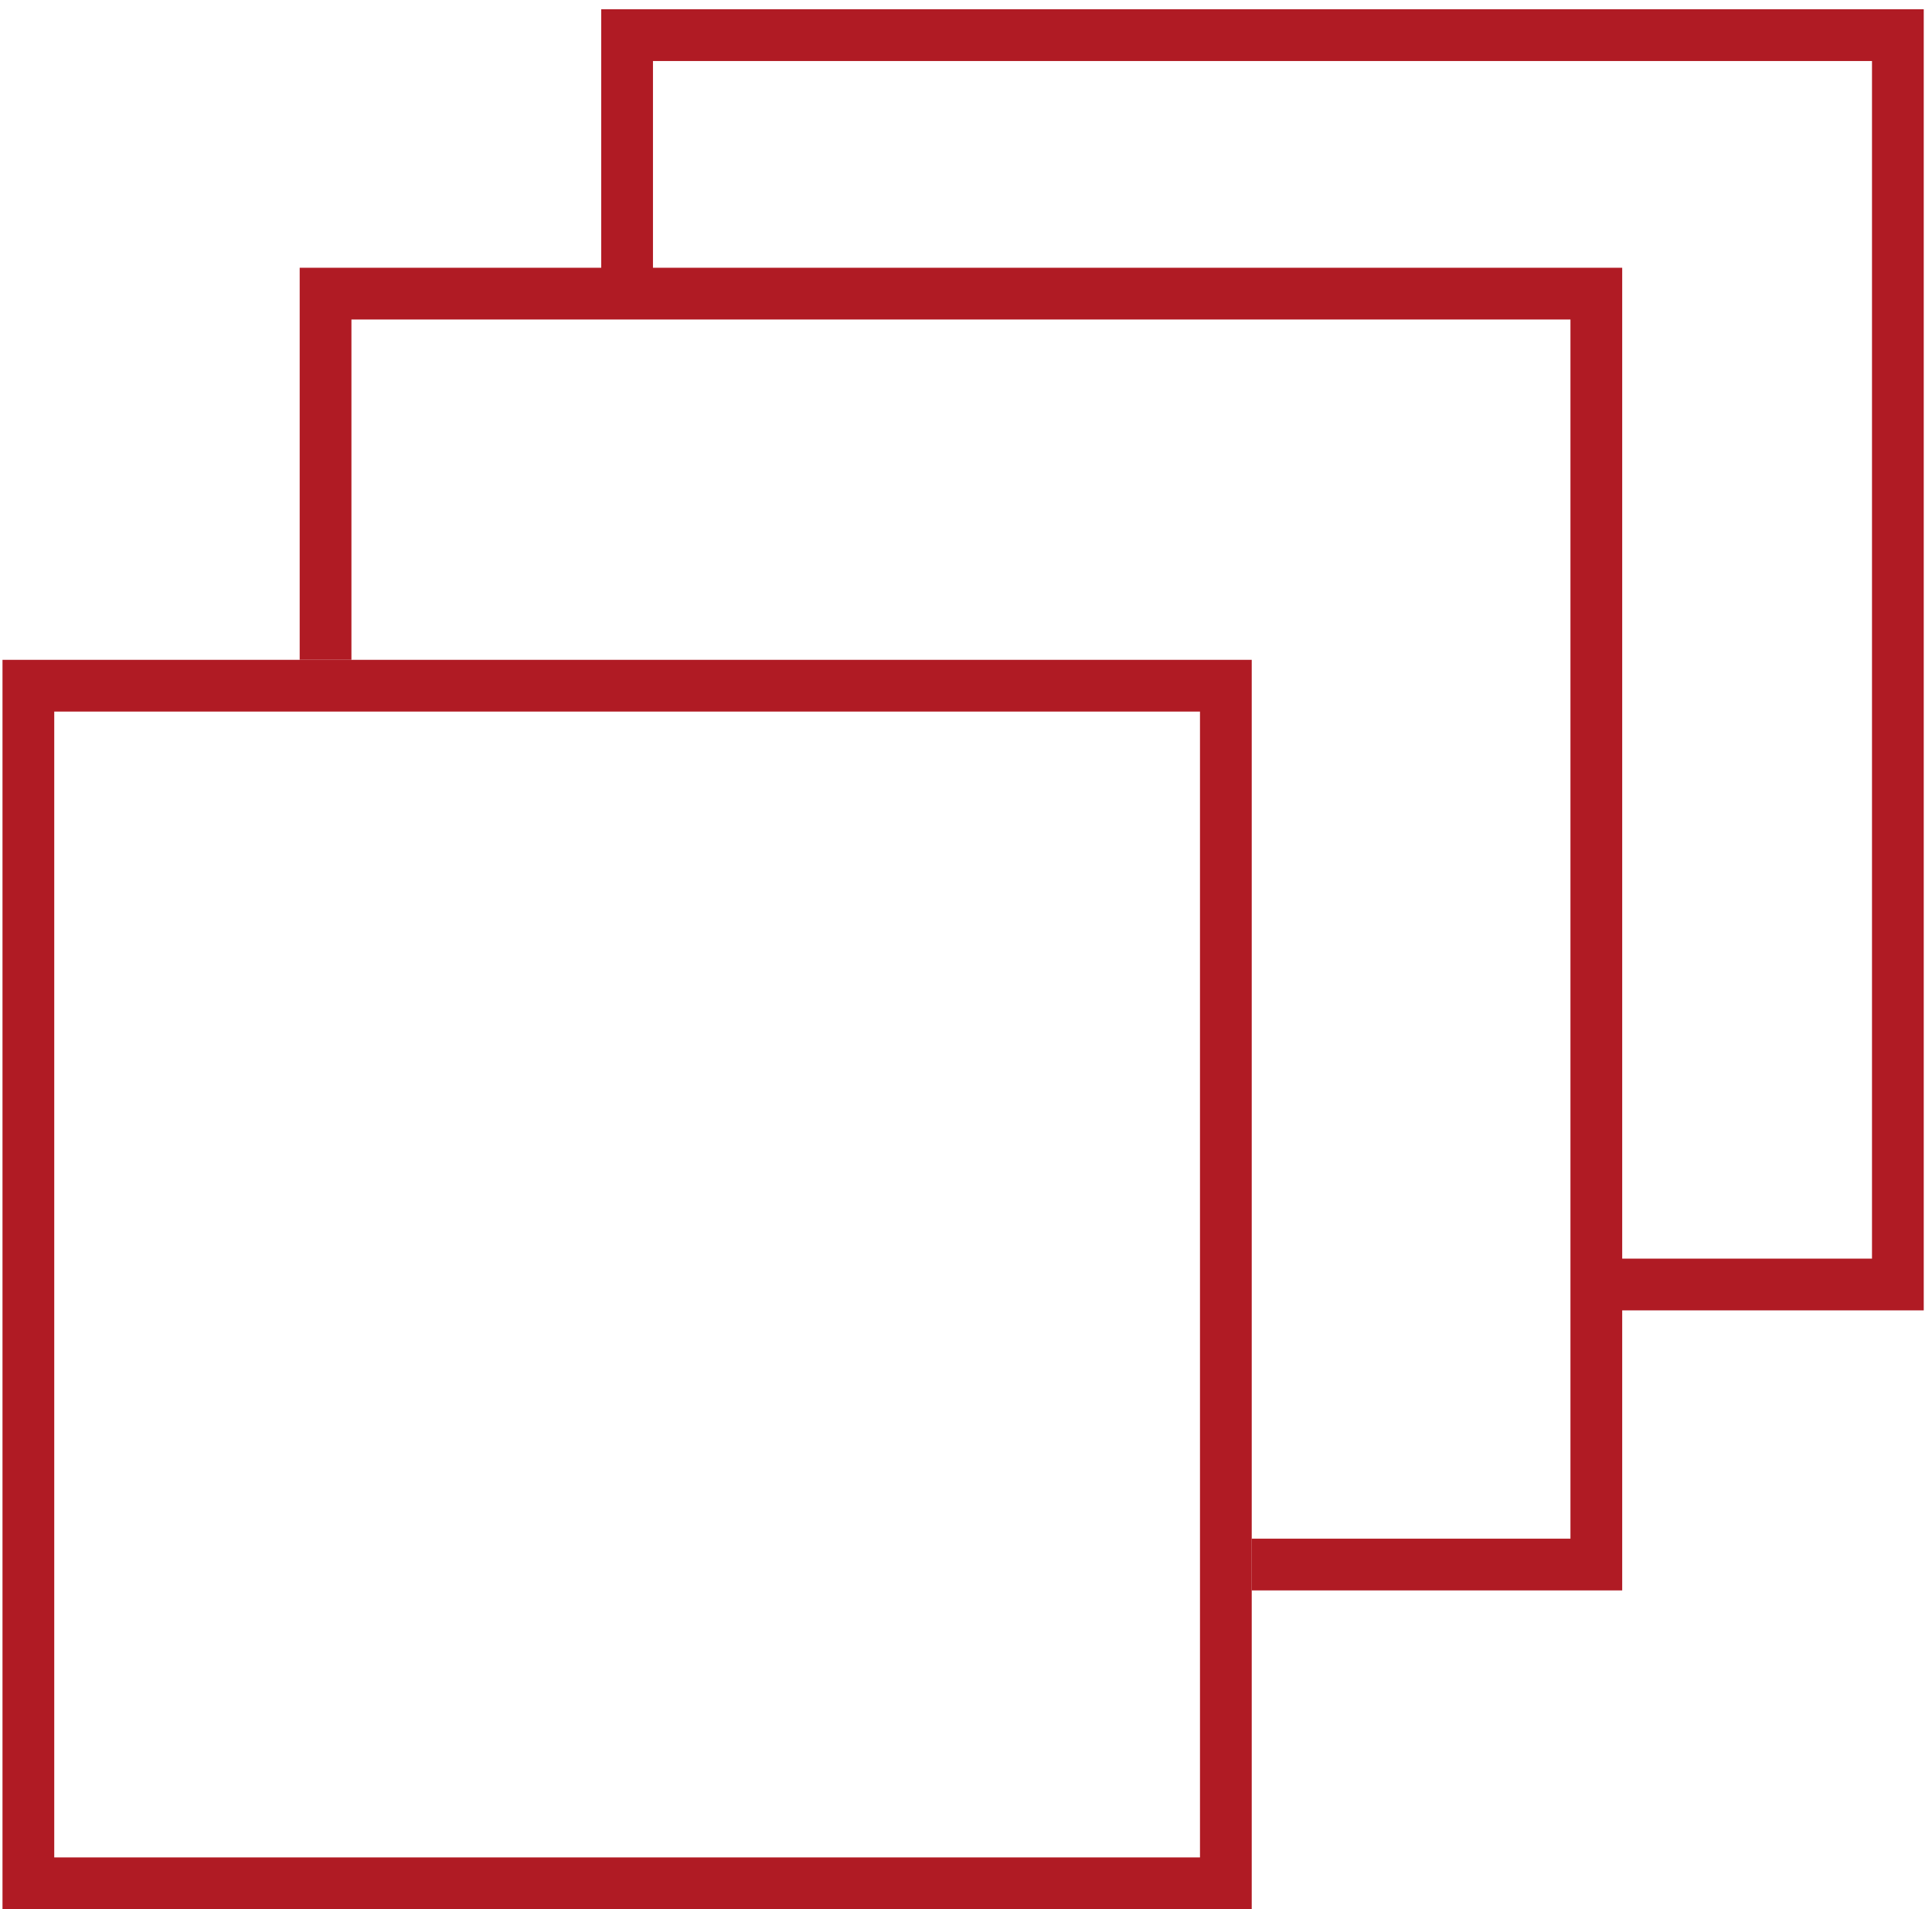
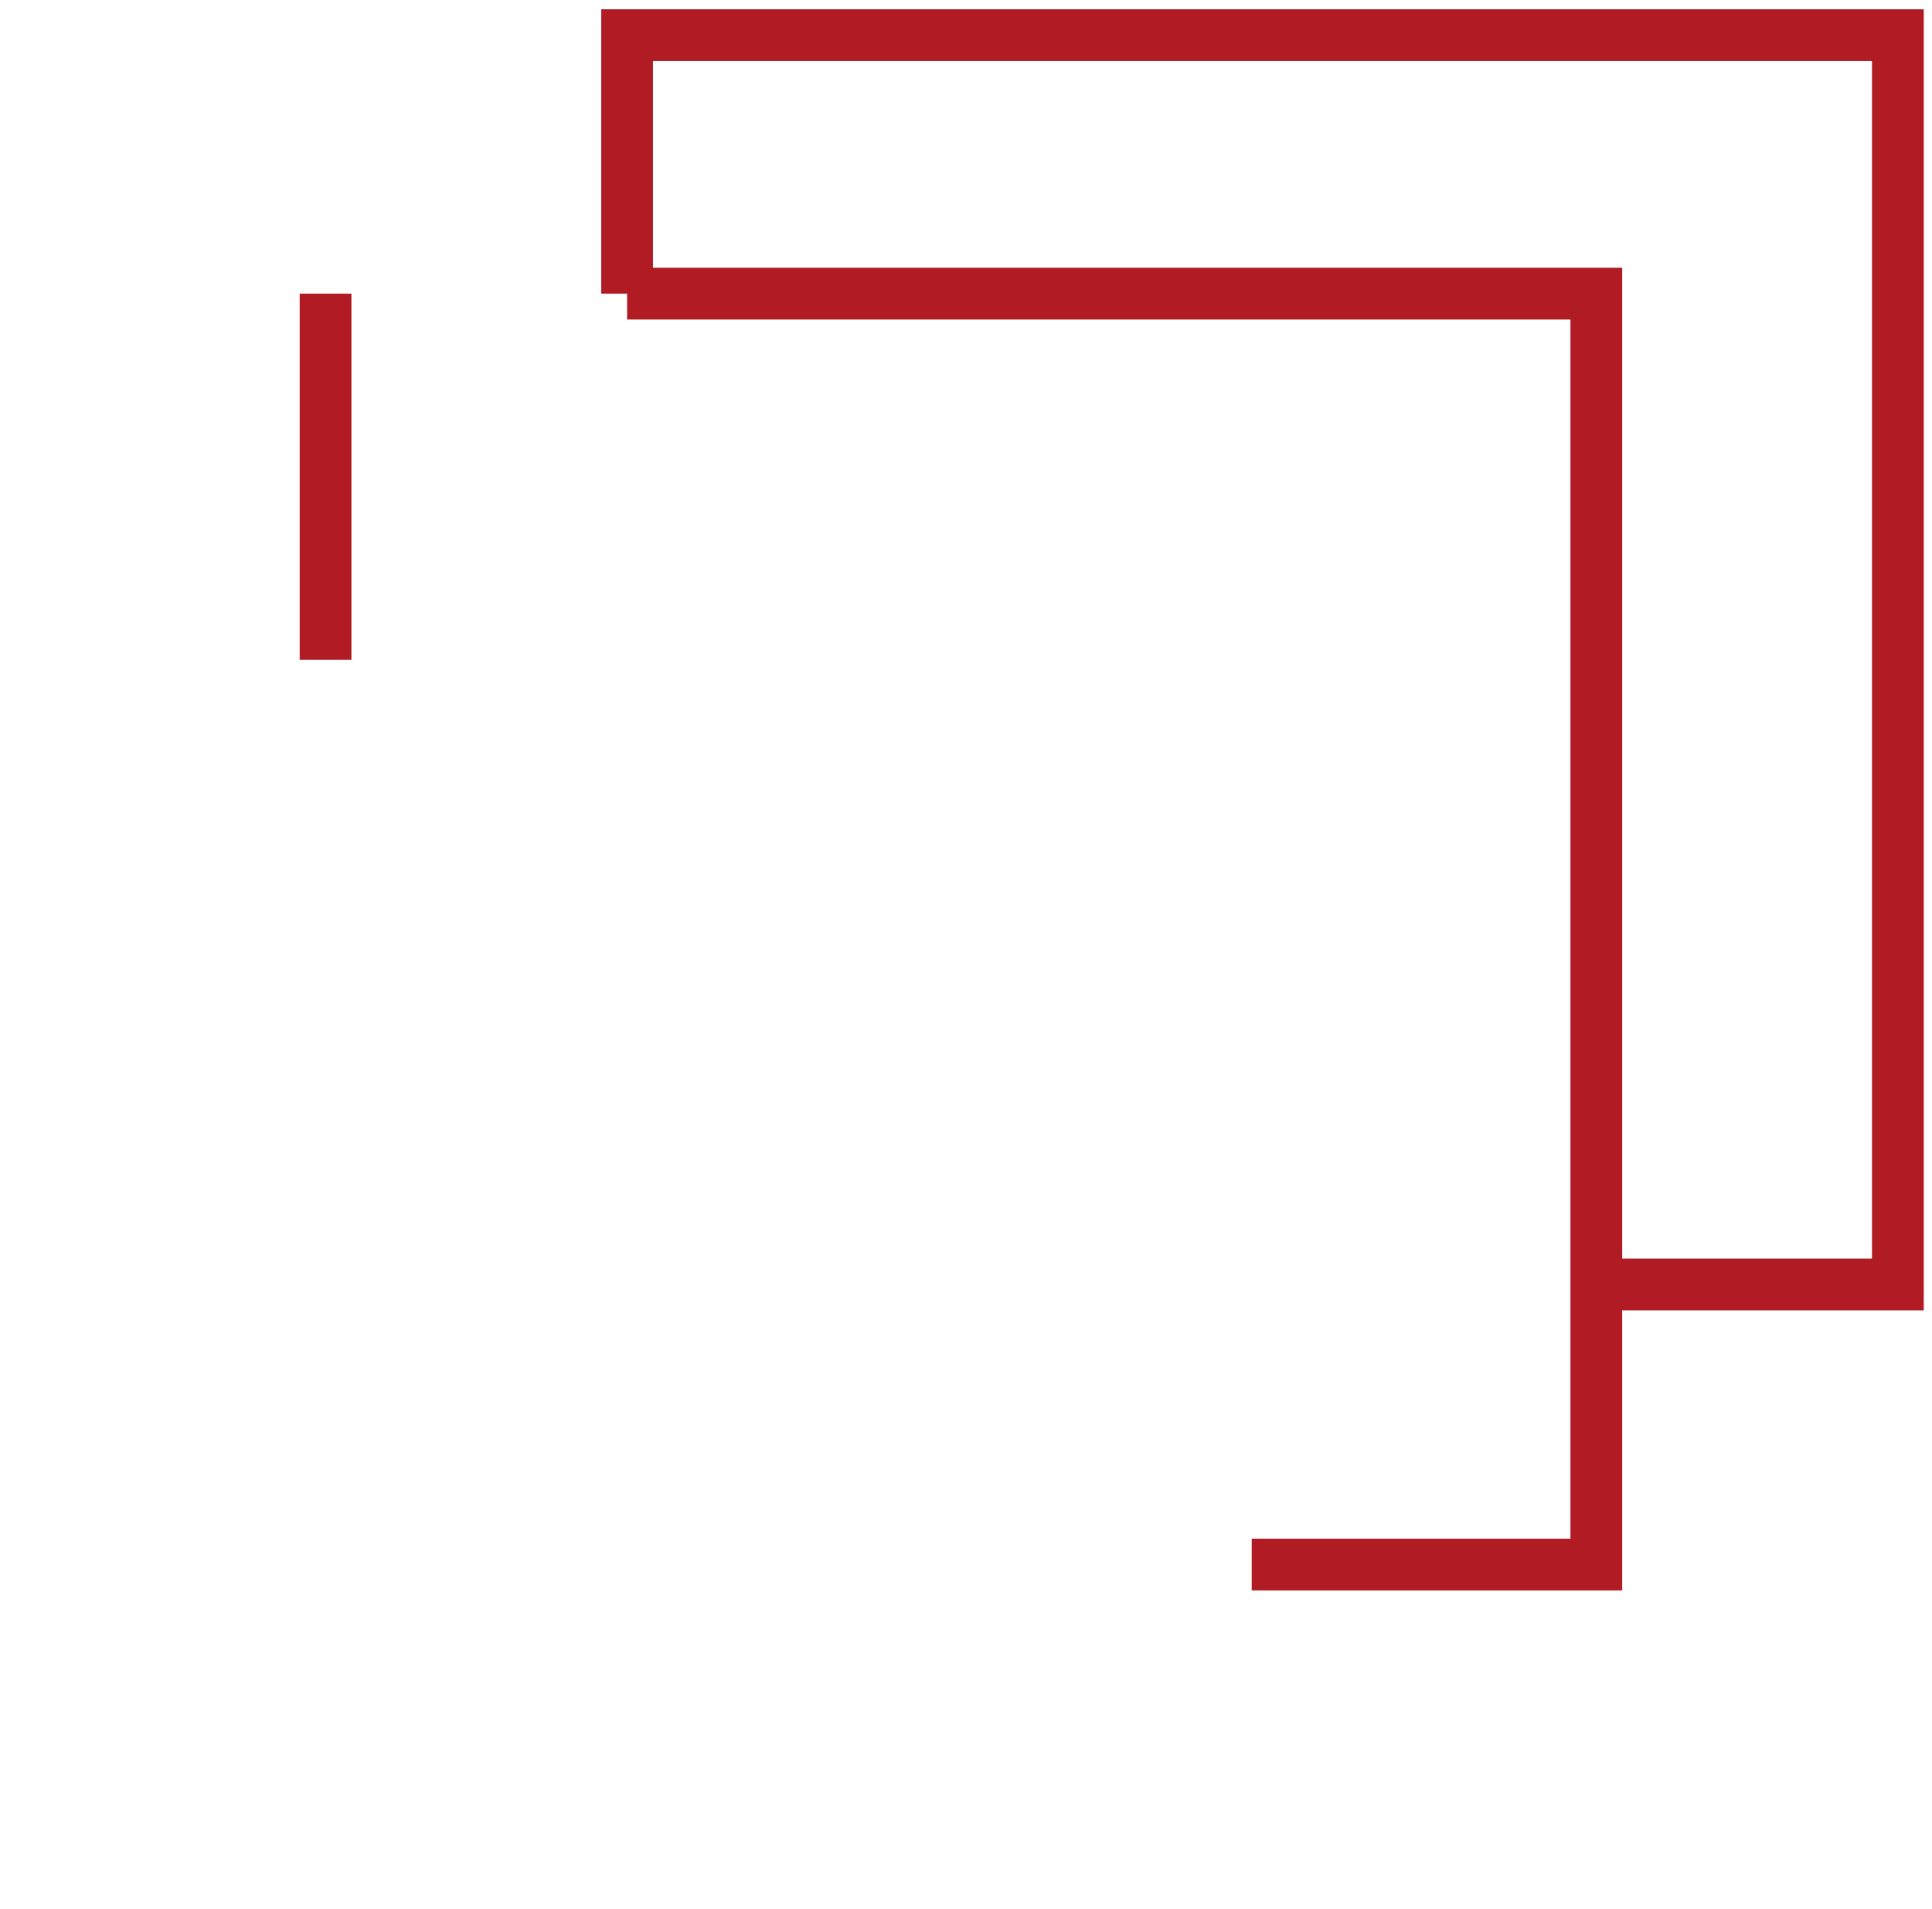
<svg xmlns="http://www.w3.org/2000/svg" width="168" height="166" viewBox="0 0 168 166" fill="none">
-   <rect x="2.467" y="59.621" width="104.129" height="104.129" stroke="#B01B24" stroke-width="4.5" />
-   <path d="M28.309 57.37V25.531H54.53M108.845 136.033H138.811V111.685M138.811 111.685V25.531H54.53M138.811 111.685H165.032V3.056H54.53V25.531" stroke="#B01B24" stroke-width="4.5" />
+   <path d="M28.309 57.37V25.531M108.845 136.033H138.811V111.685M138.811 111.685V25.531H54.53M138.811 111.685H165.032V3.056H54.53V25.531" stroke="#B01B24" stroke-width="4.5" />
</svg>